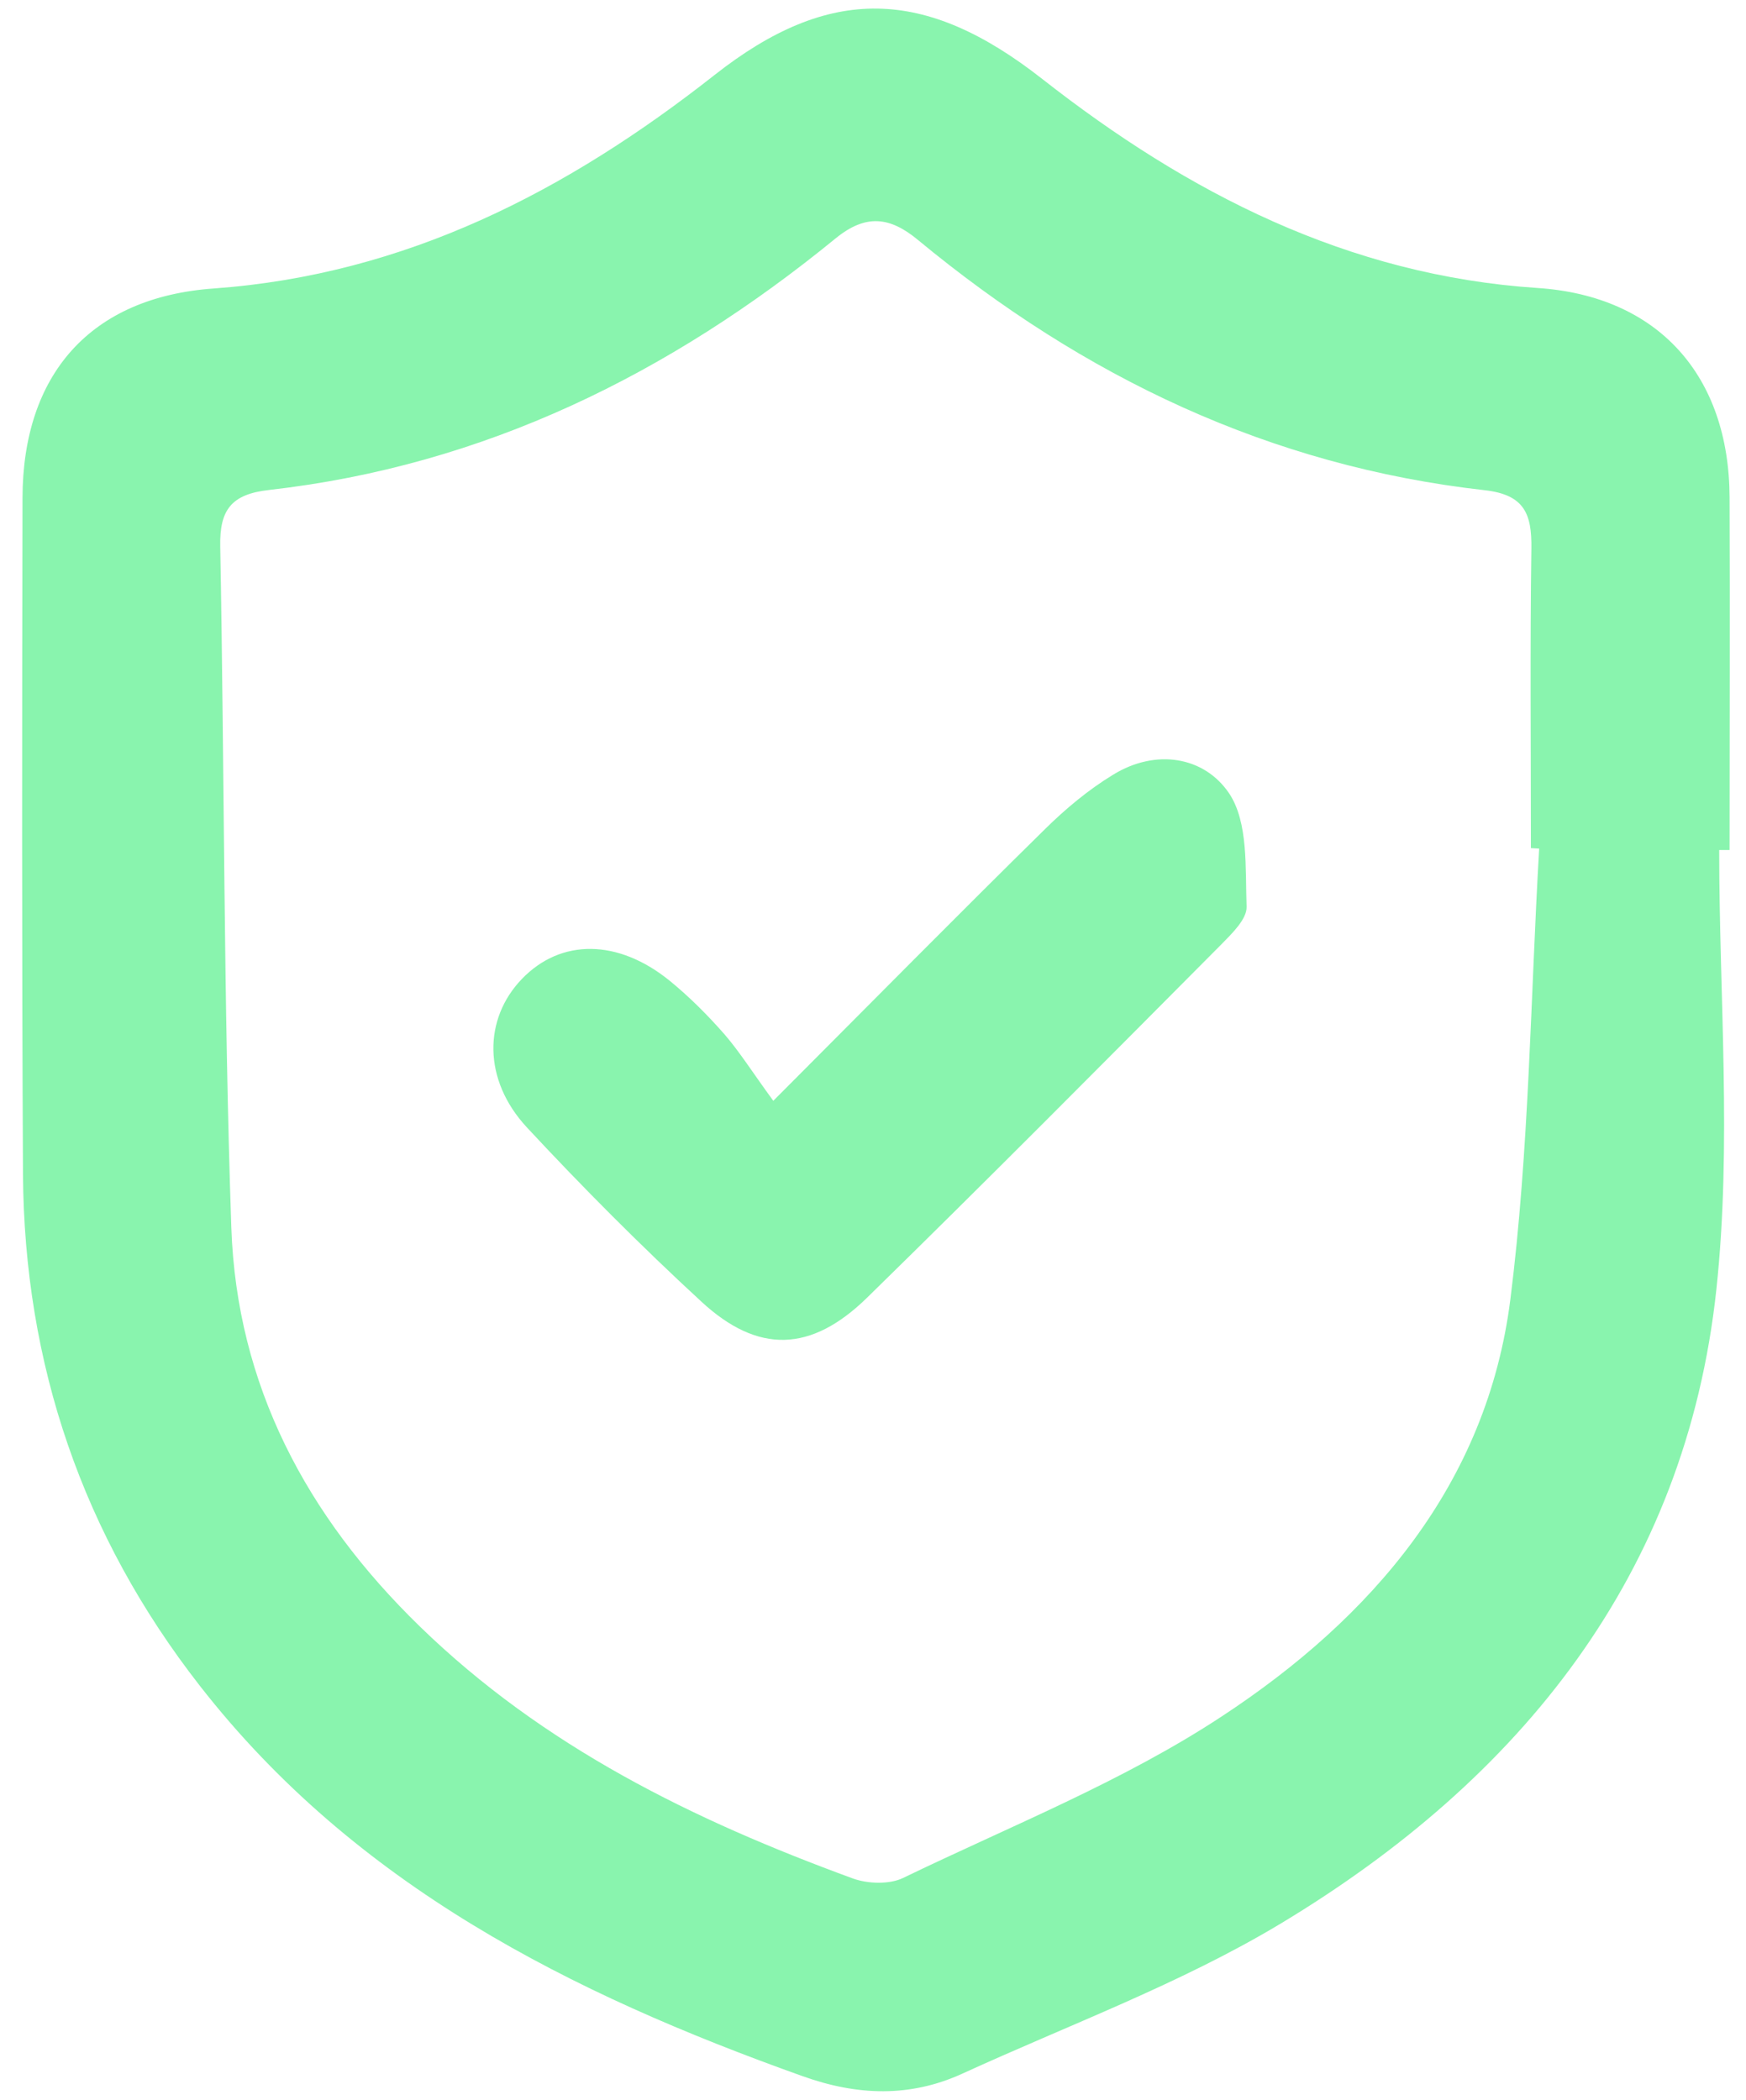
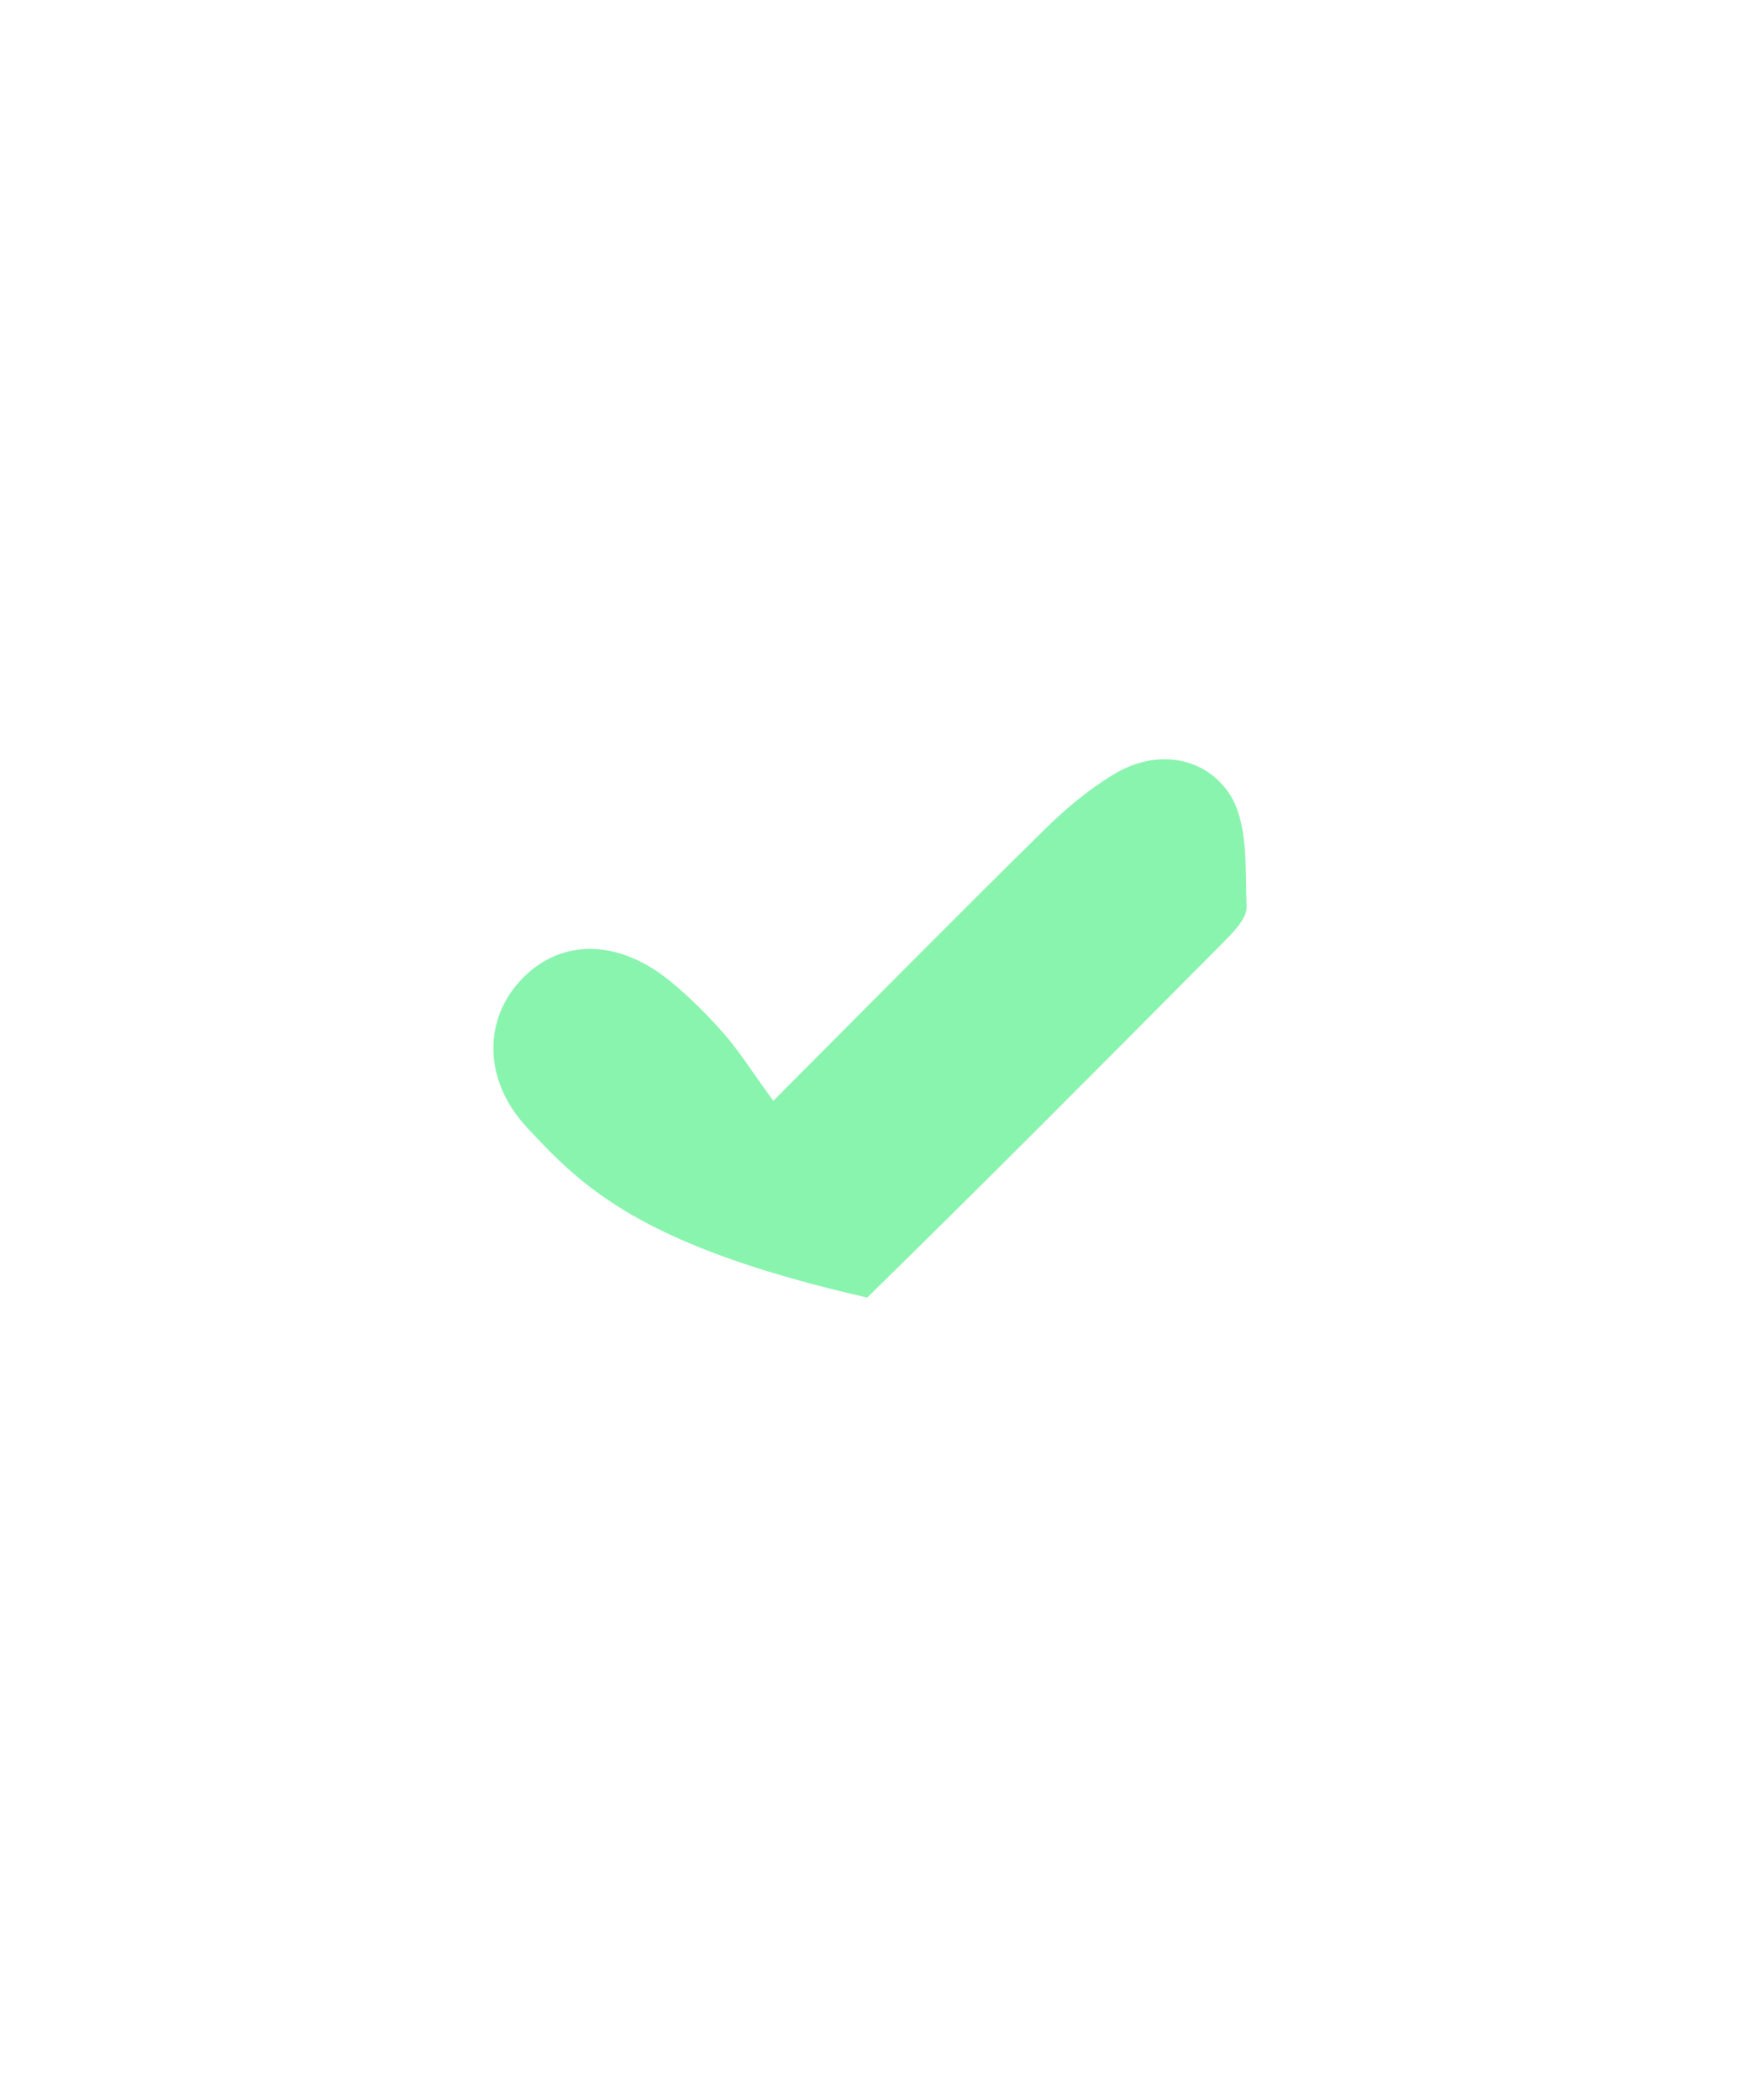
<svg xmlns="http://www.w3.org/2000/svg" width="74" height="89" viewBox="0 0 74 89" fill="none">
-   <path d="M72.864 36.027C72.864 42.237 73.404 48.507 72.744 54.657C71.444 66.747 64.434 75.417 54.284 81.527C50.044 84.077 45.314 85.817 40.794 87.887C38.564 88.907 36.334 88.827 34.014 87.997C24.184 84.487 15.064 79.907 8.474 71.457C3.504 65.087 1.024 57.817 0.974 49.757C0.924 40.207 0.934 30.657 0.954 21.107C0.964 15.887 3.814 12.597 9.064 12.227C17.214 11.637 24.044 8.087 30.274 3.187C35.144 -0.653 39.204 -0.553 44.174 3.347C50.334 8.177 57.124 11.677 65.174 12.207C70.284 12.547 73.284 15.927 73.304 21.077C73.324 26.057 73.304 31.037 73.304 36.027C73.154 36.027 73.014 36.027 72.864 36.027ZM65.234 35.967C65.114 35.957 65.004 35.957 64.884 35.947C64.884 31.717 64.844 27.477 64.904 23.247C64.924 21.787 64.614 20.967 62.924 20.777C53.824 19.757 45.914 15.967 38.914 10.177C37.724 9.187 36.704 9.057 35.424 10.097C28.404 15.837 20.524 19.737 11.404 20.767C9.804 20.947 9.304 21.607 9.334 23.157C9.514 32.777 9.474 42.407 9.804 52.027C10.034 58.707 12.984 64.257 17.784 68.927C23.034 74.037 29.394 77.147 36.144 79.617C36.774 79.847 37.694 79.877 38.274 79.597C42.824 77.397 47.594 75.507 51.784 72.747C58.134 68.577 63.024 62.917 64.014 55.067C64.814 48.737 64.864 42.327 65.234 35.967Z" fill="#89F4AE" />
-   <path d="M32.774 46.657C37.014 42.407 40.614 38.757 44.274 35.157C45.154 34.287 46.124 33.477 47.174 32.837C48.994 31.717 51.044 32.067 52.094 33.627C52.914 34.857 52.774 36.797 52.834 38.427C52.854 38.957 52.204 39.577 51.754 40.037C46.774 45.047 41.804 50.057 36.754 54.997C34.374 57.327 32.124 57.387 29.724 55.167C27.164 52.807 24.694 50.327 22.324 47.777C20.464 45.767 20.484 43.187 22.124 41.487C23.774 39.777 26.194 39.787 28.394 41.577C29.224 42.257 29.994 43.027 30.704 43.837C31.344 44.577 31.884 45.437 32.774 46.657Z" fill="#89F4AE" />
+   <path d="M32.774 46.657C37.014 42.407 40.614 38.757 44.274 35.157C45.154 34.287 46.124 33.477 47.174 32.837C48.994 31.717 51.044 32.067 52.094 33.627C52.914 34.857 52.774 36.797 52.834 38.427C52.854 38.957 52.204 39.577 51.754 40.037C46.774 45.047 41.804 50.057 36.754 54.997C27.164 52.807 24.694 50.327 22.324 47.777C20.464 45.767 20.484 43.187 22.124 41.487C23.774 39.777 26.194 39.787 28.394 41.577C29.224 42.257 29.994 43.027 30.704 43.837C31.344 44.577 31.884 45.437 32.774 46.657Z" fill="#89F4AE" />
</svg>